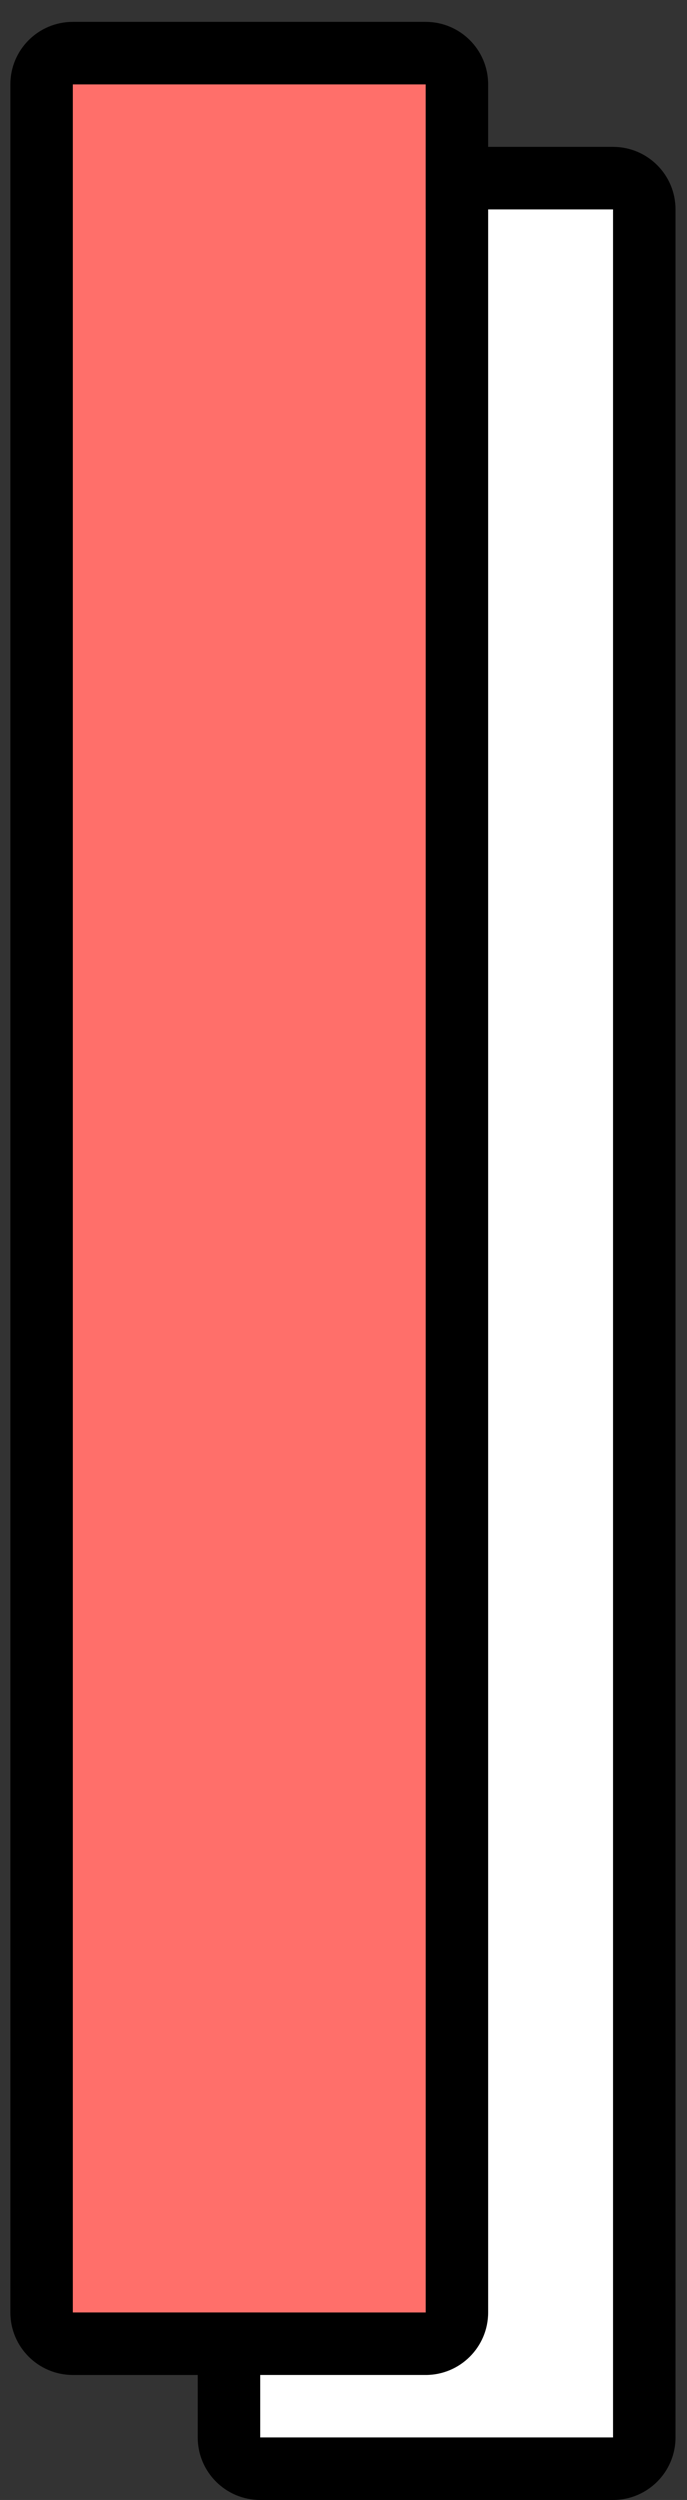
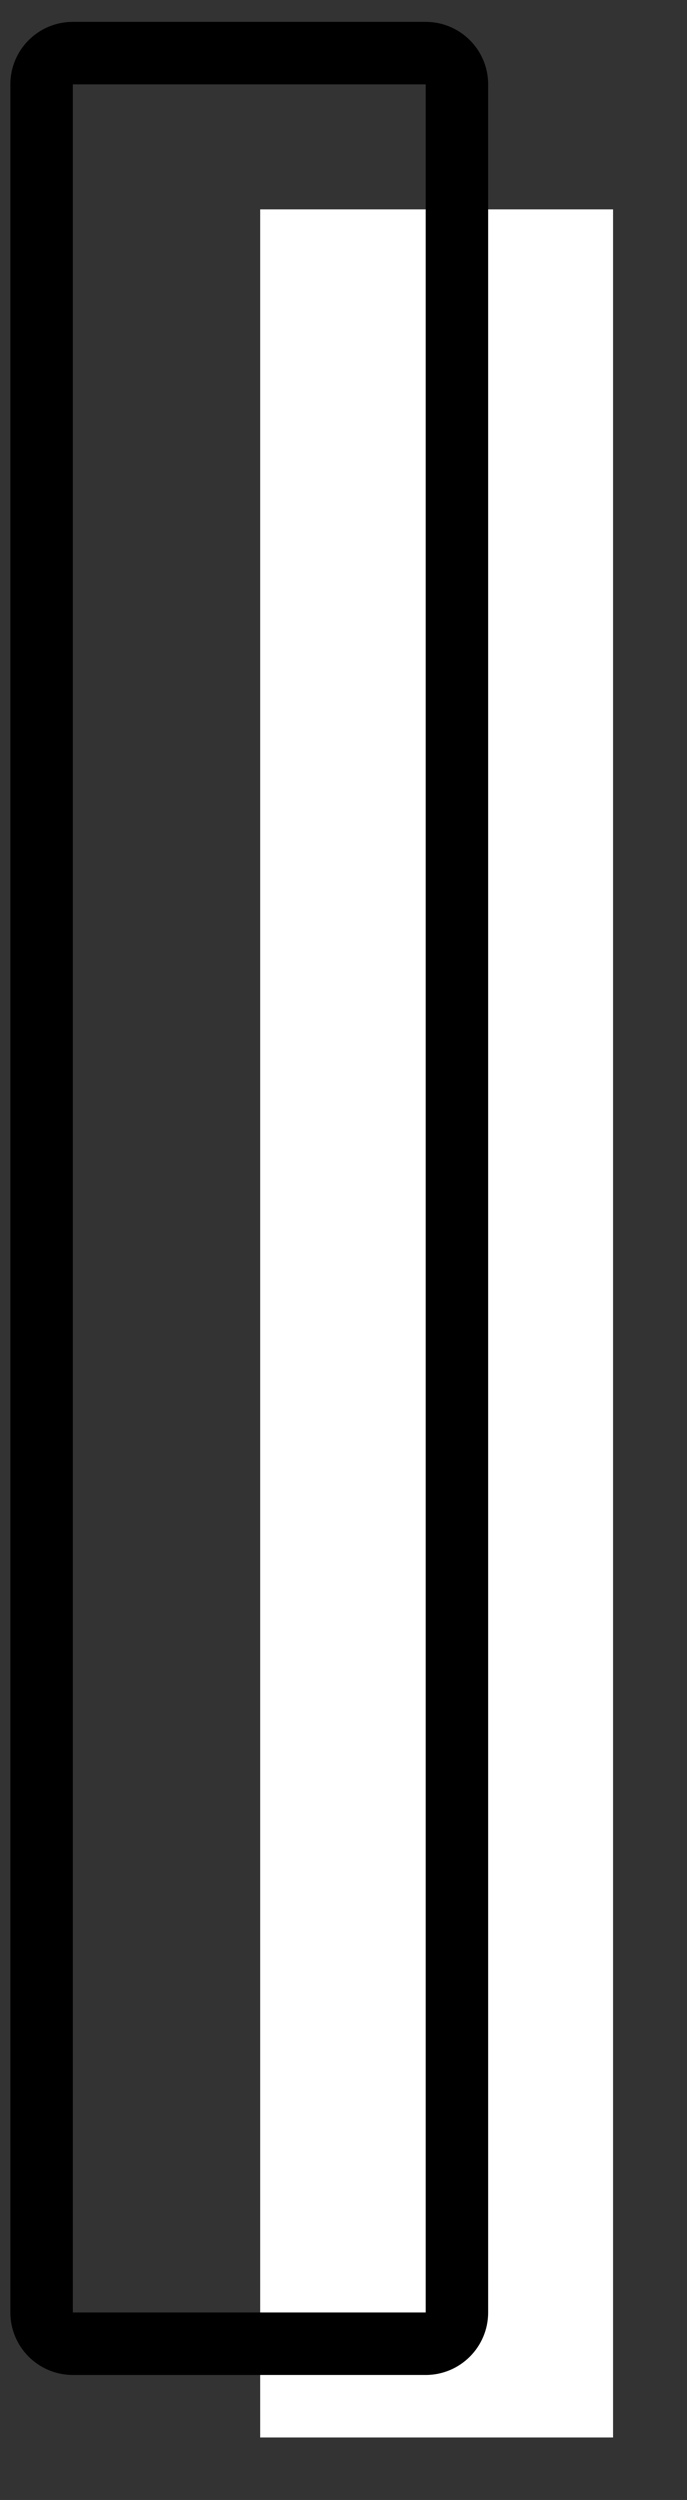
<svg xmlns="http://www.w3.org/2000/svg" width="11" height="40" viewBox="0 0 11 40" fill="none">
  <rect x="0" y="0" width="11" height="40" fill="#333333" stroke="none" />
  <path d="M4.166 39V3.35H9.816V39H4.166Z" fill="white" />
-   <path fill-rule="evenodd" clip-rule="evenodd" d="M4.166 40C3.614 40 3.166 39.552 3.166 39V3.35C3.166 2.797 3.614 2.35 4.166 2.35H9.816C10.368 2.35 10.816 2.797 10.816 3.35V39C10.816 39.552 10.368 40 9.816 40H4.166ZM4.166 39H9.816V3.35H4.166V39Z" fill="black" />
-   <path d="M1.166 37V1.35H6.816V37H1.166Z" fill="#FF6F6A" />
  <path fill-rule="evenodd" clip-rule="evenodd" d="M1.166 38C0.614 38 0.166 37.552 0.166 37V1.35C0.166 0.797 0.614 0.35 1.166 0.35H6.816C7.368 0.35 7.816 0.797 7.816 1.35V37C7.816 37.552 7.368 38 6.816 38H1.166ZM1.166 37H6.816V1.35H1.166V37Z" fill="black" />
</svg>